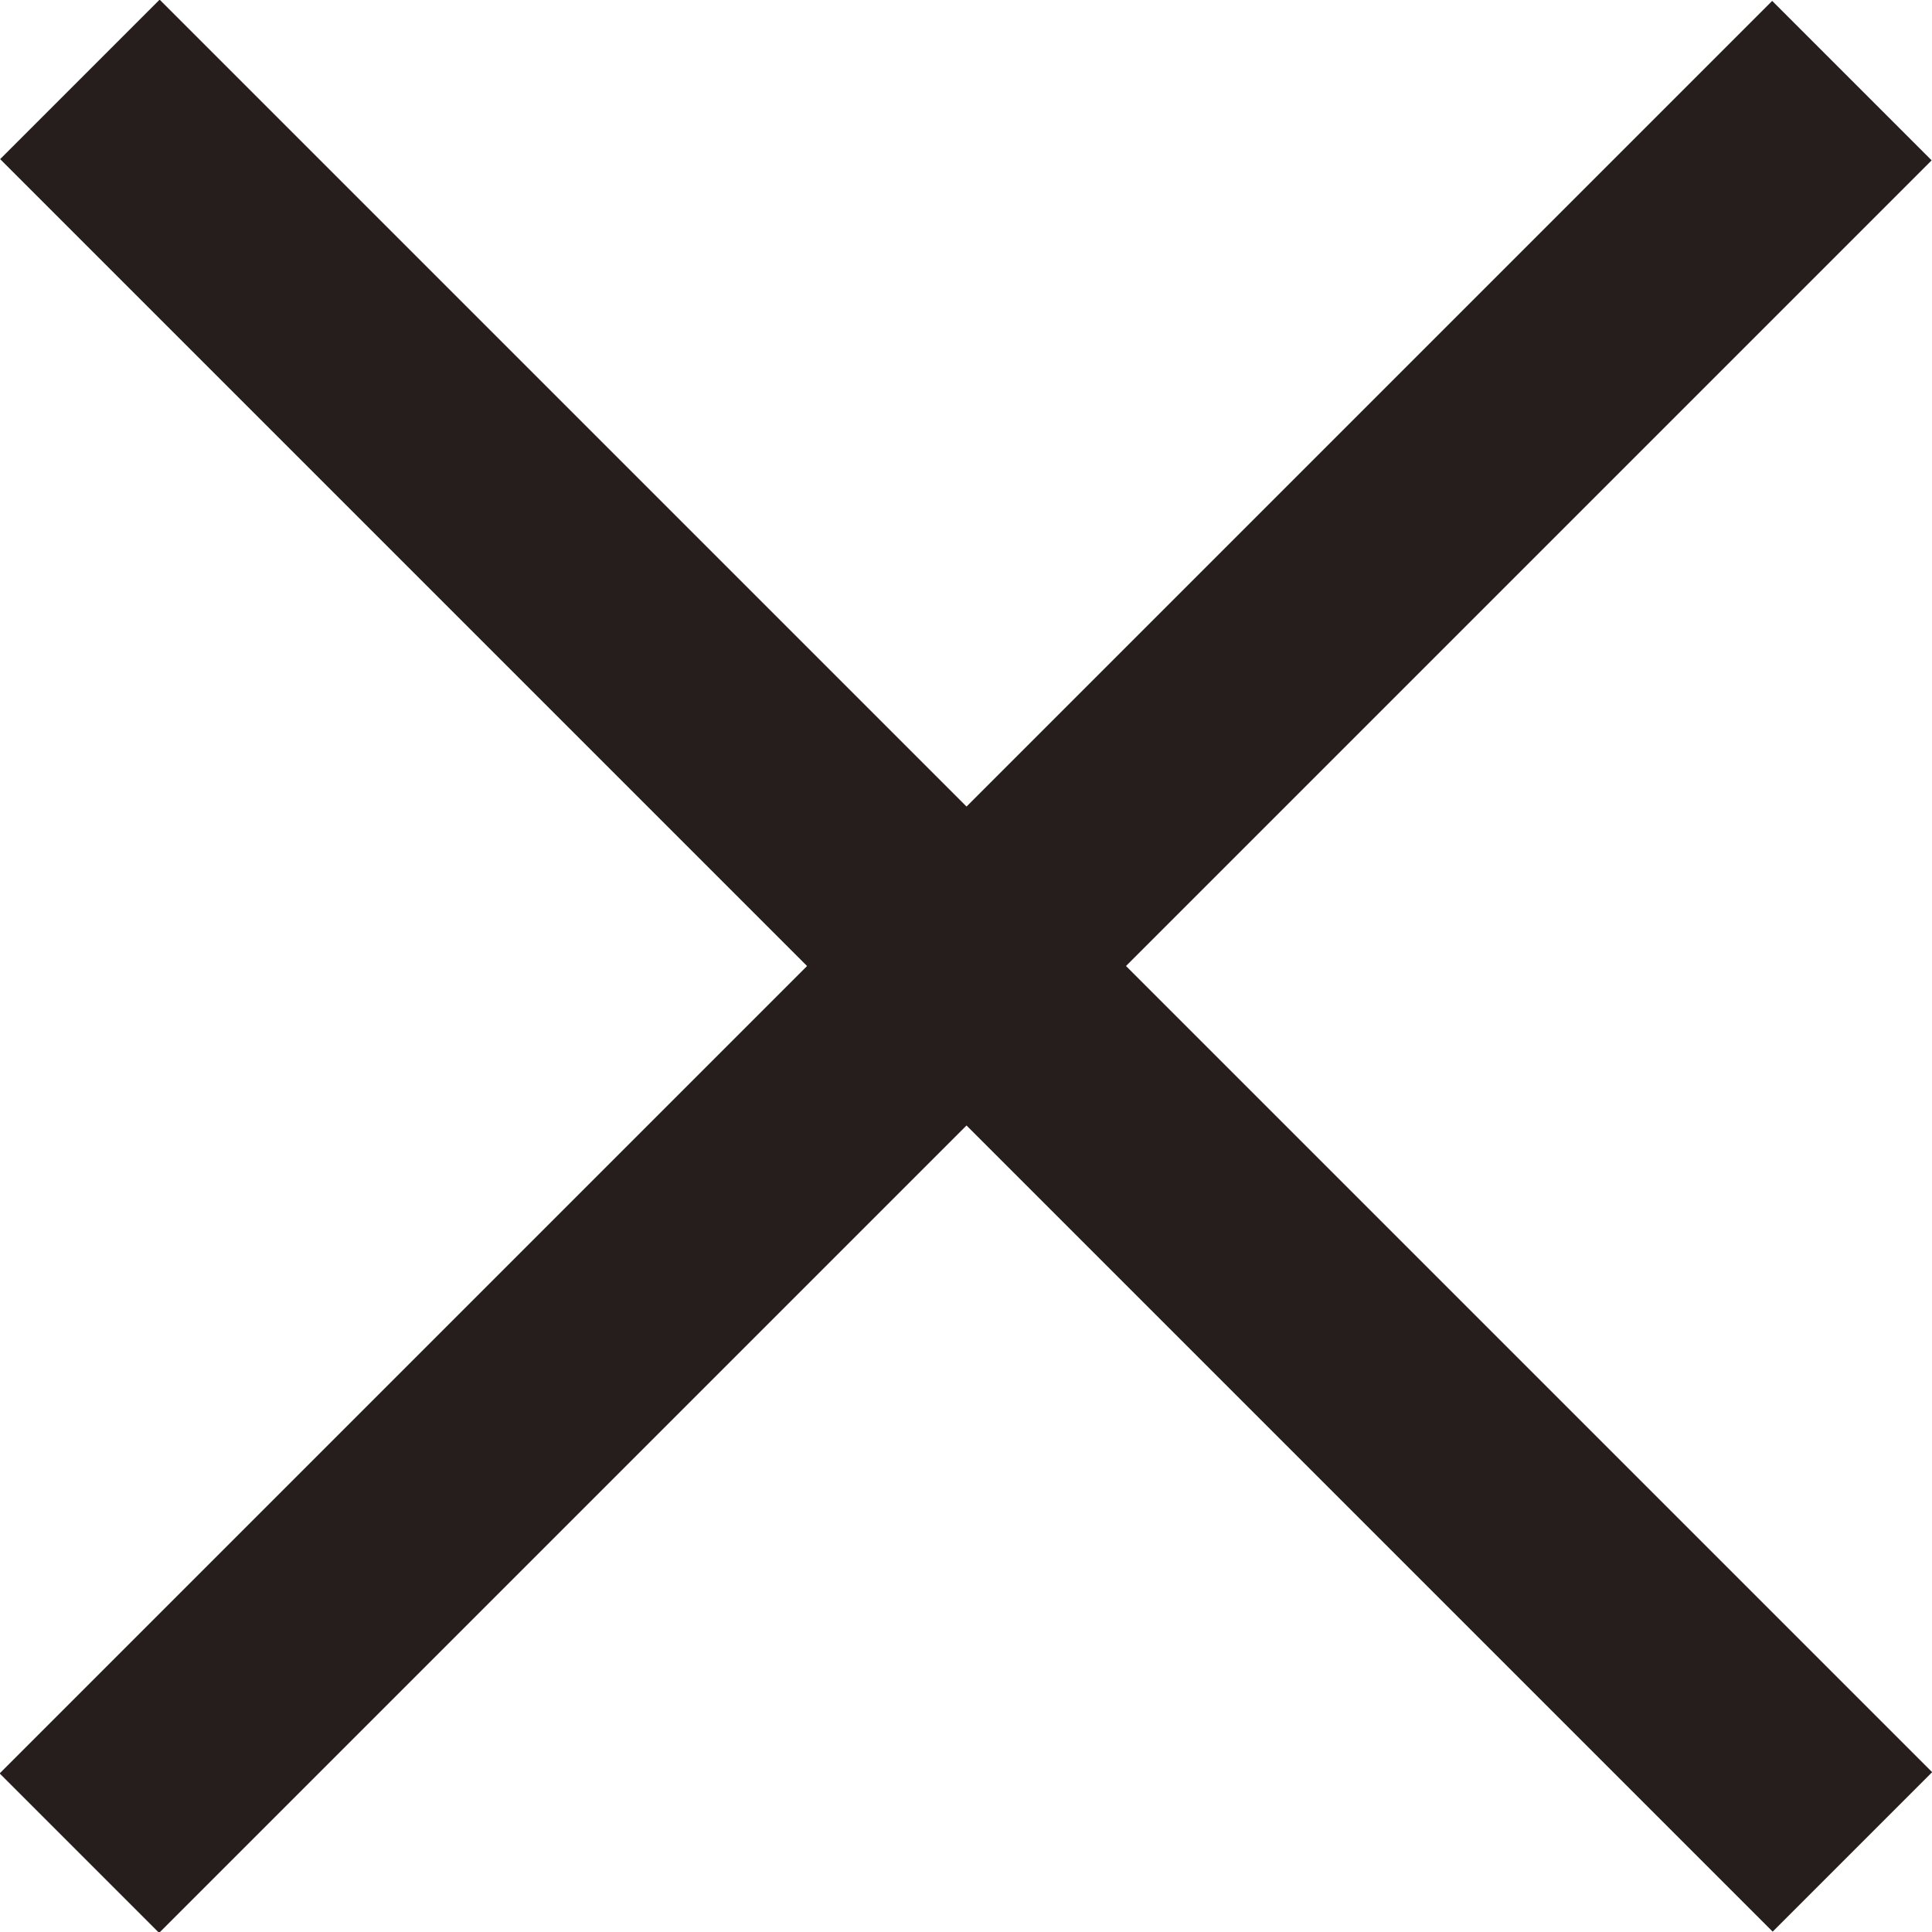
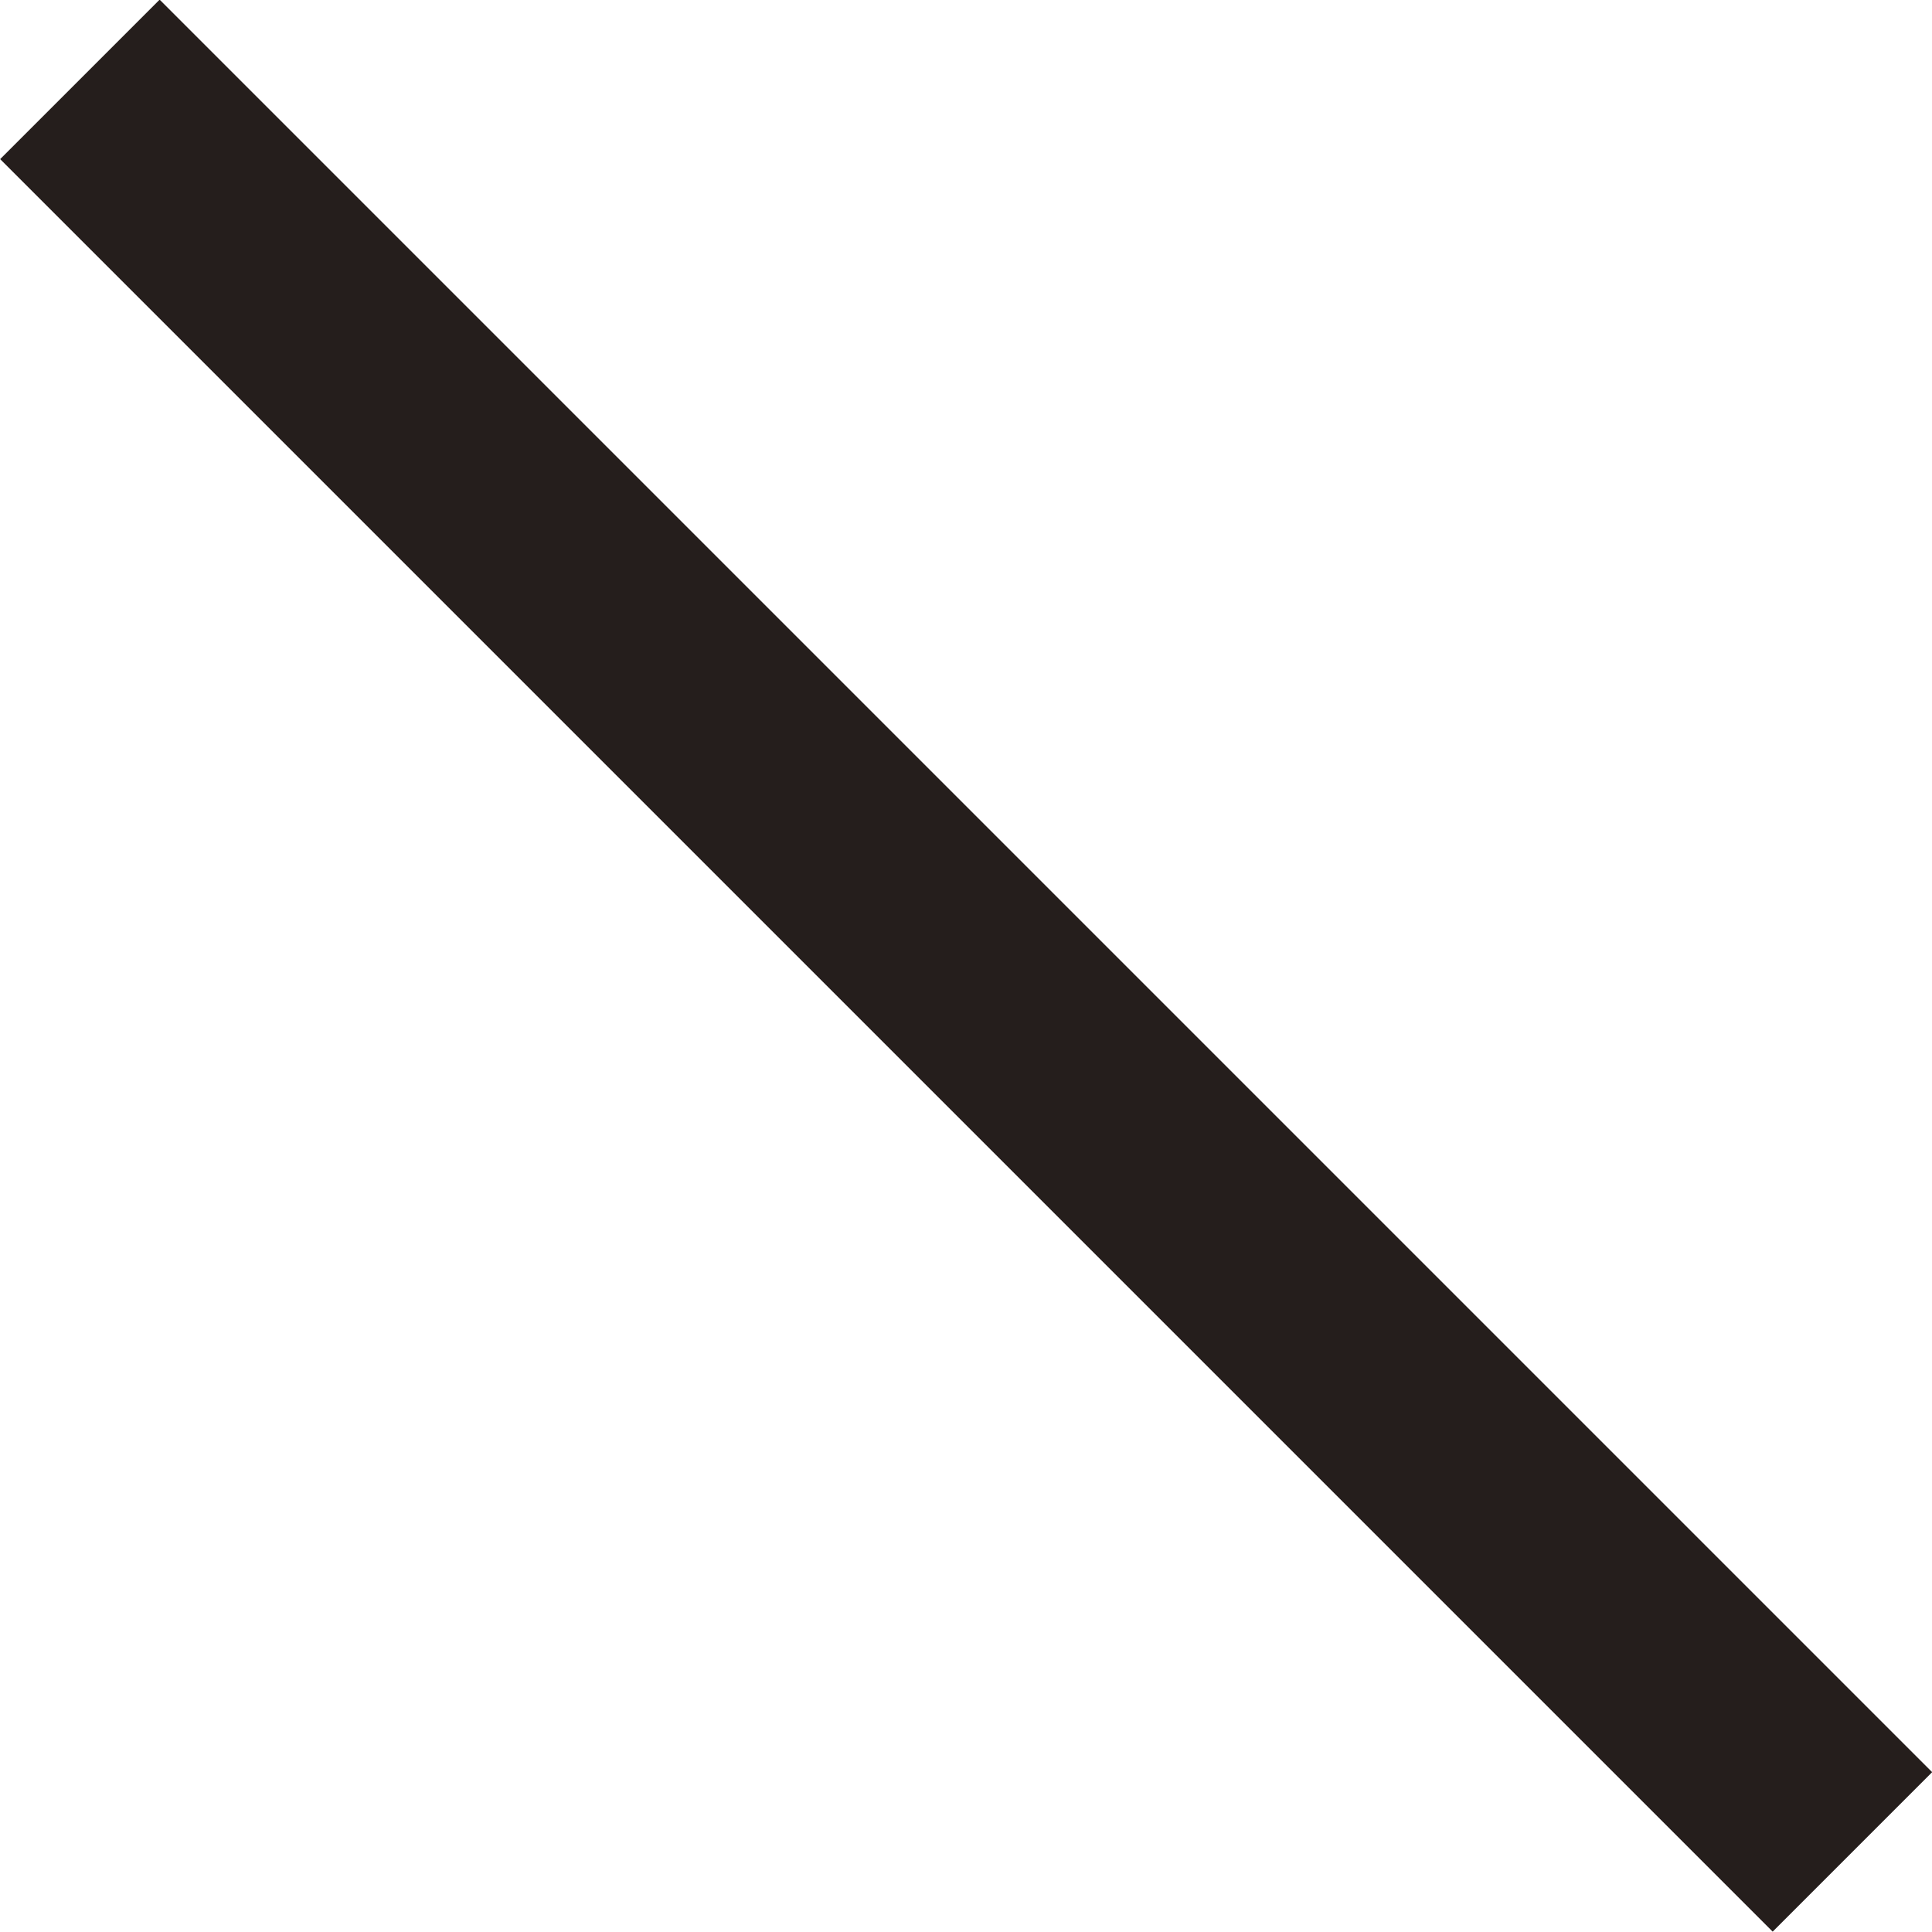
<svg xmlns="http://www.w3.org/2000/svg" id="_圖層_2" data-name="圖層 2" viewBox="0 0 18.59 18.59">
  <defs>
    <style>
      .cls-1 {
        fill: #251e1c;
      }
    </style>
  </defs>
  <g id="_01" data-name="01">
    <g>
      <rect class="cls-1" x="-2.77" y="8.21" width="24.12" height="2.17" transform="translate(9.3 -3.85) rotate(45)" />
-       <rect class="cls-1" x="-2.77" y="8.21" width="24.12" height="2.17" transform="translate(-3.85 9.3) rotate(-45)" />
    </g>
  </g>
</svg>